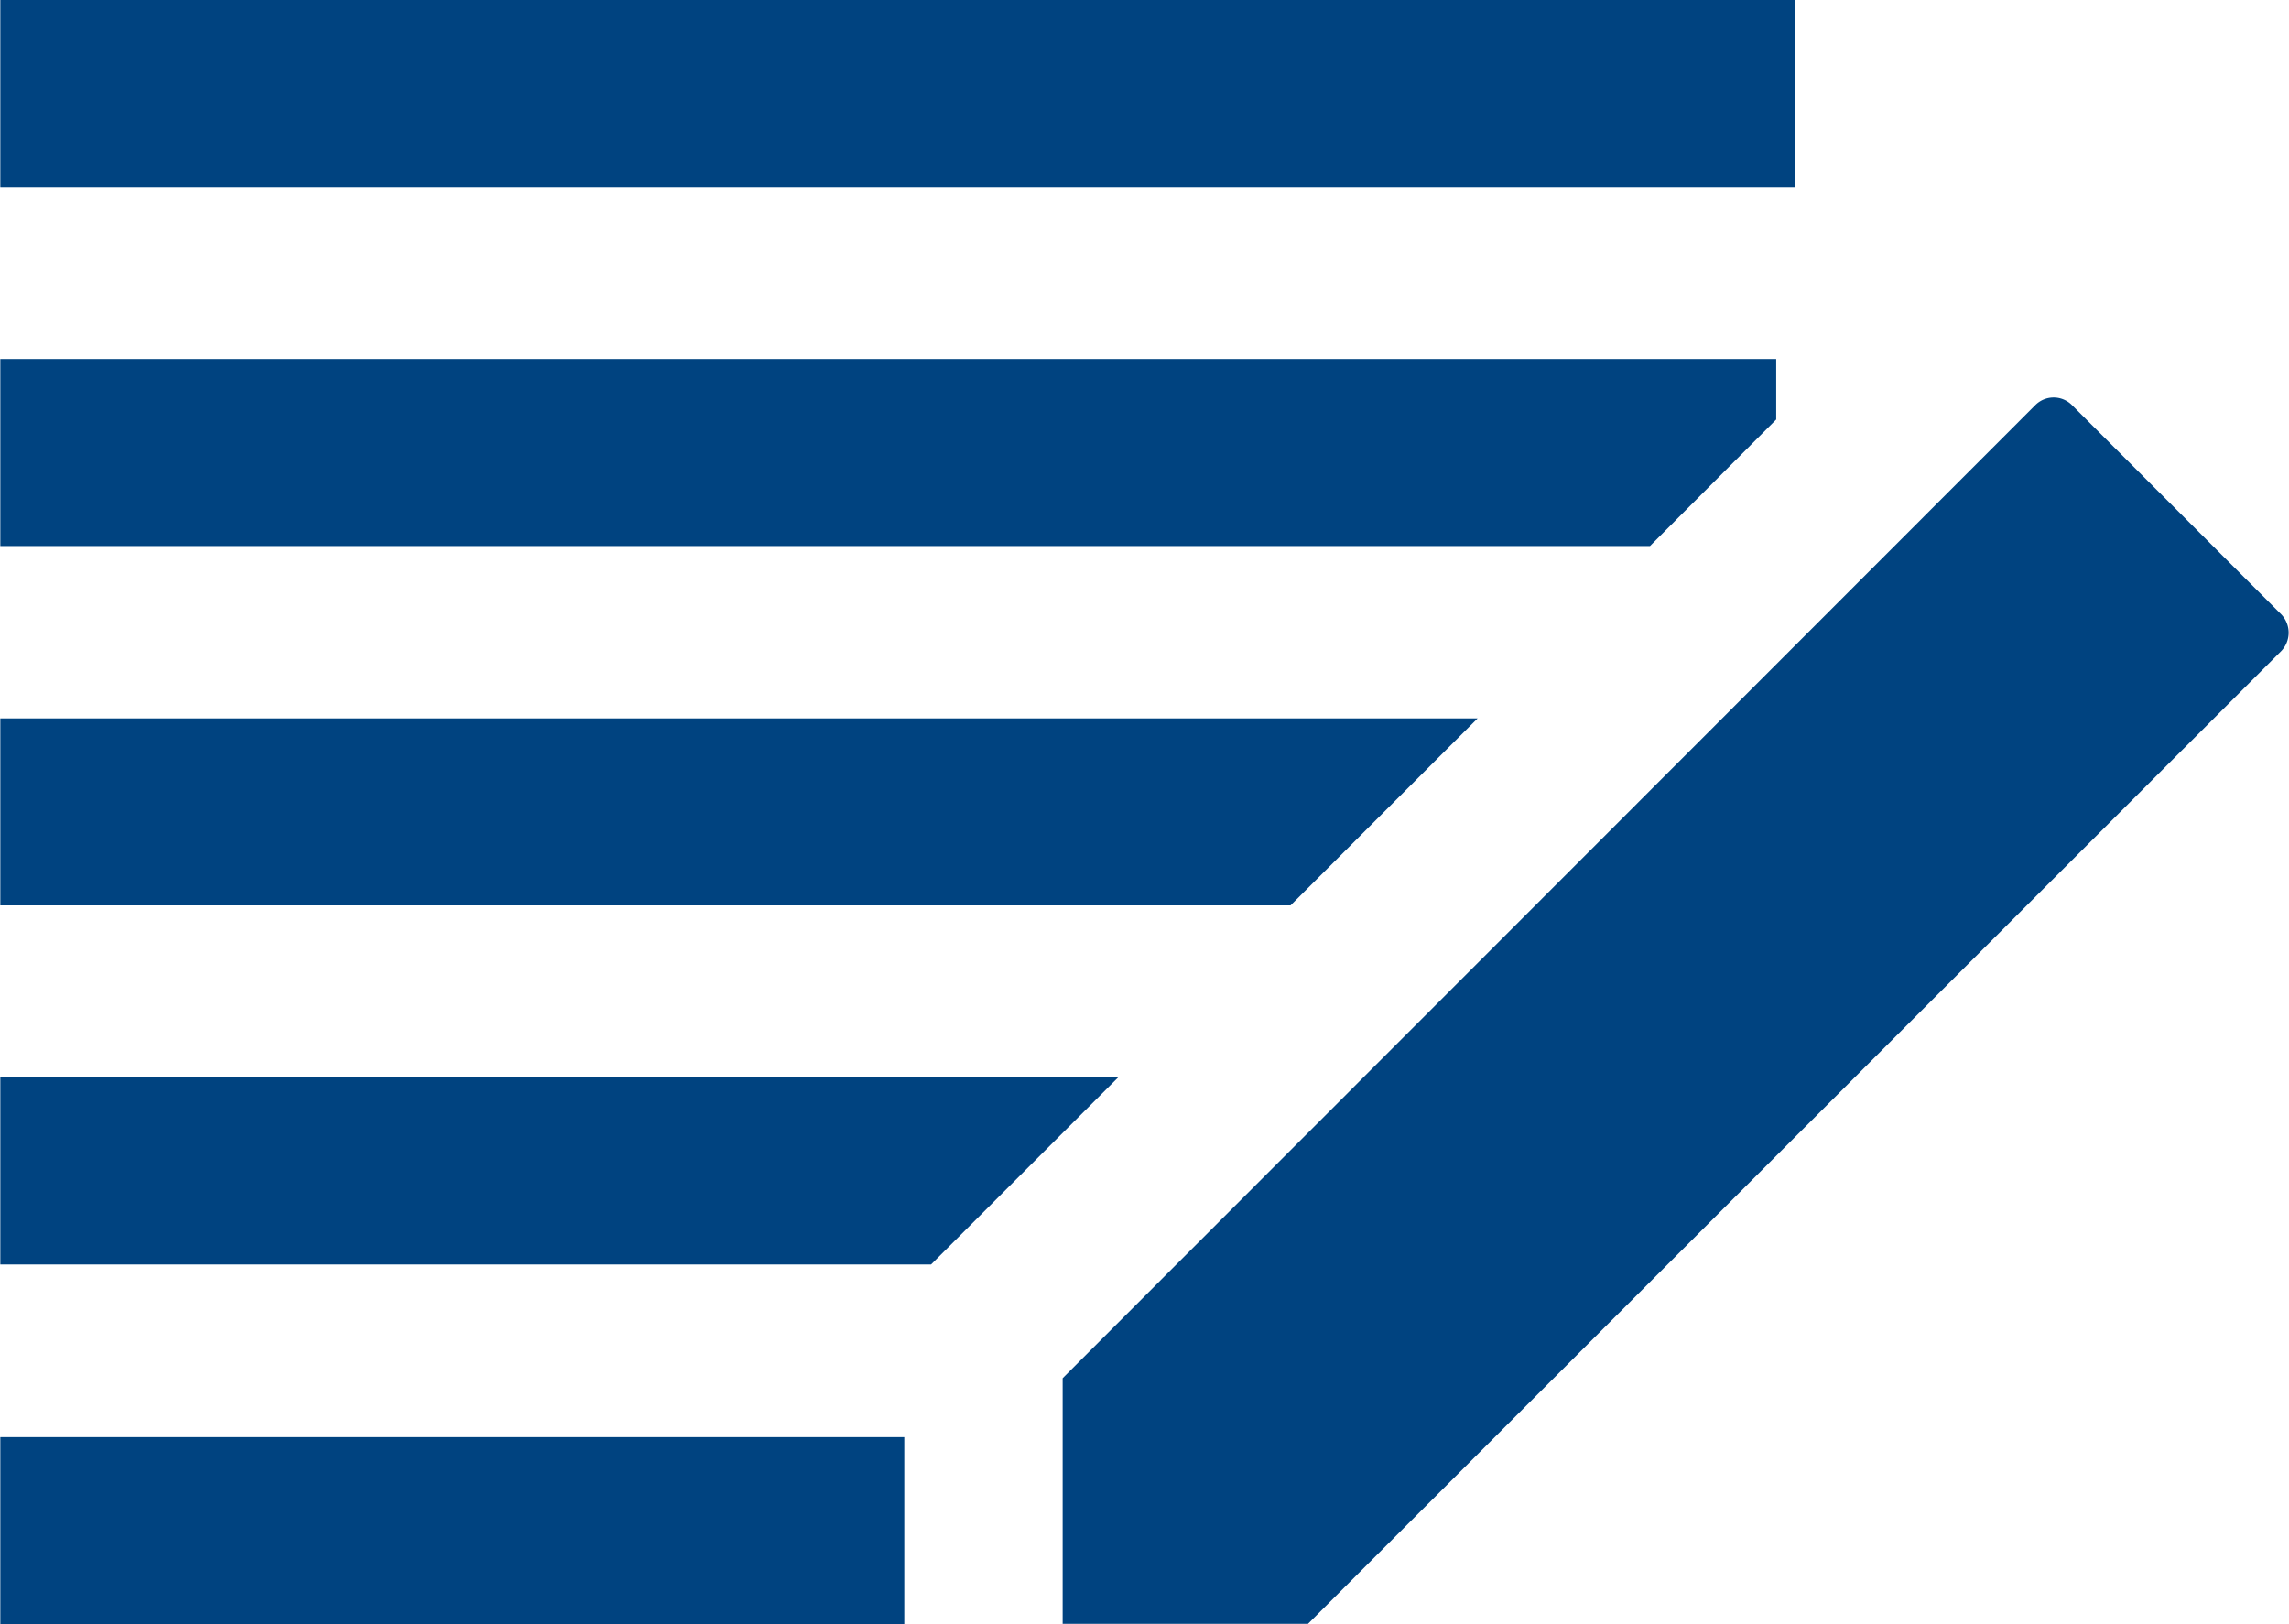
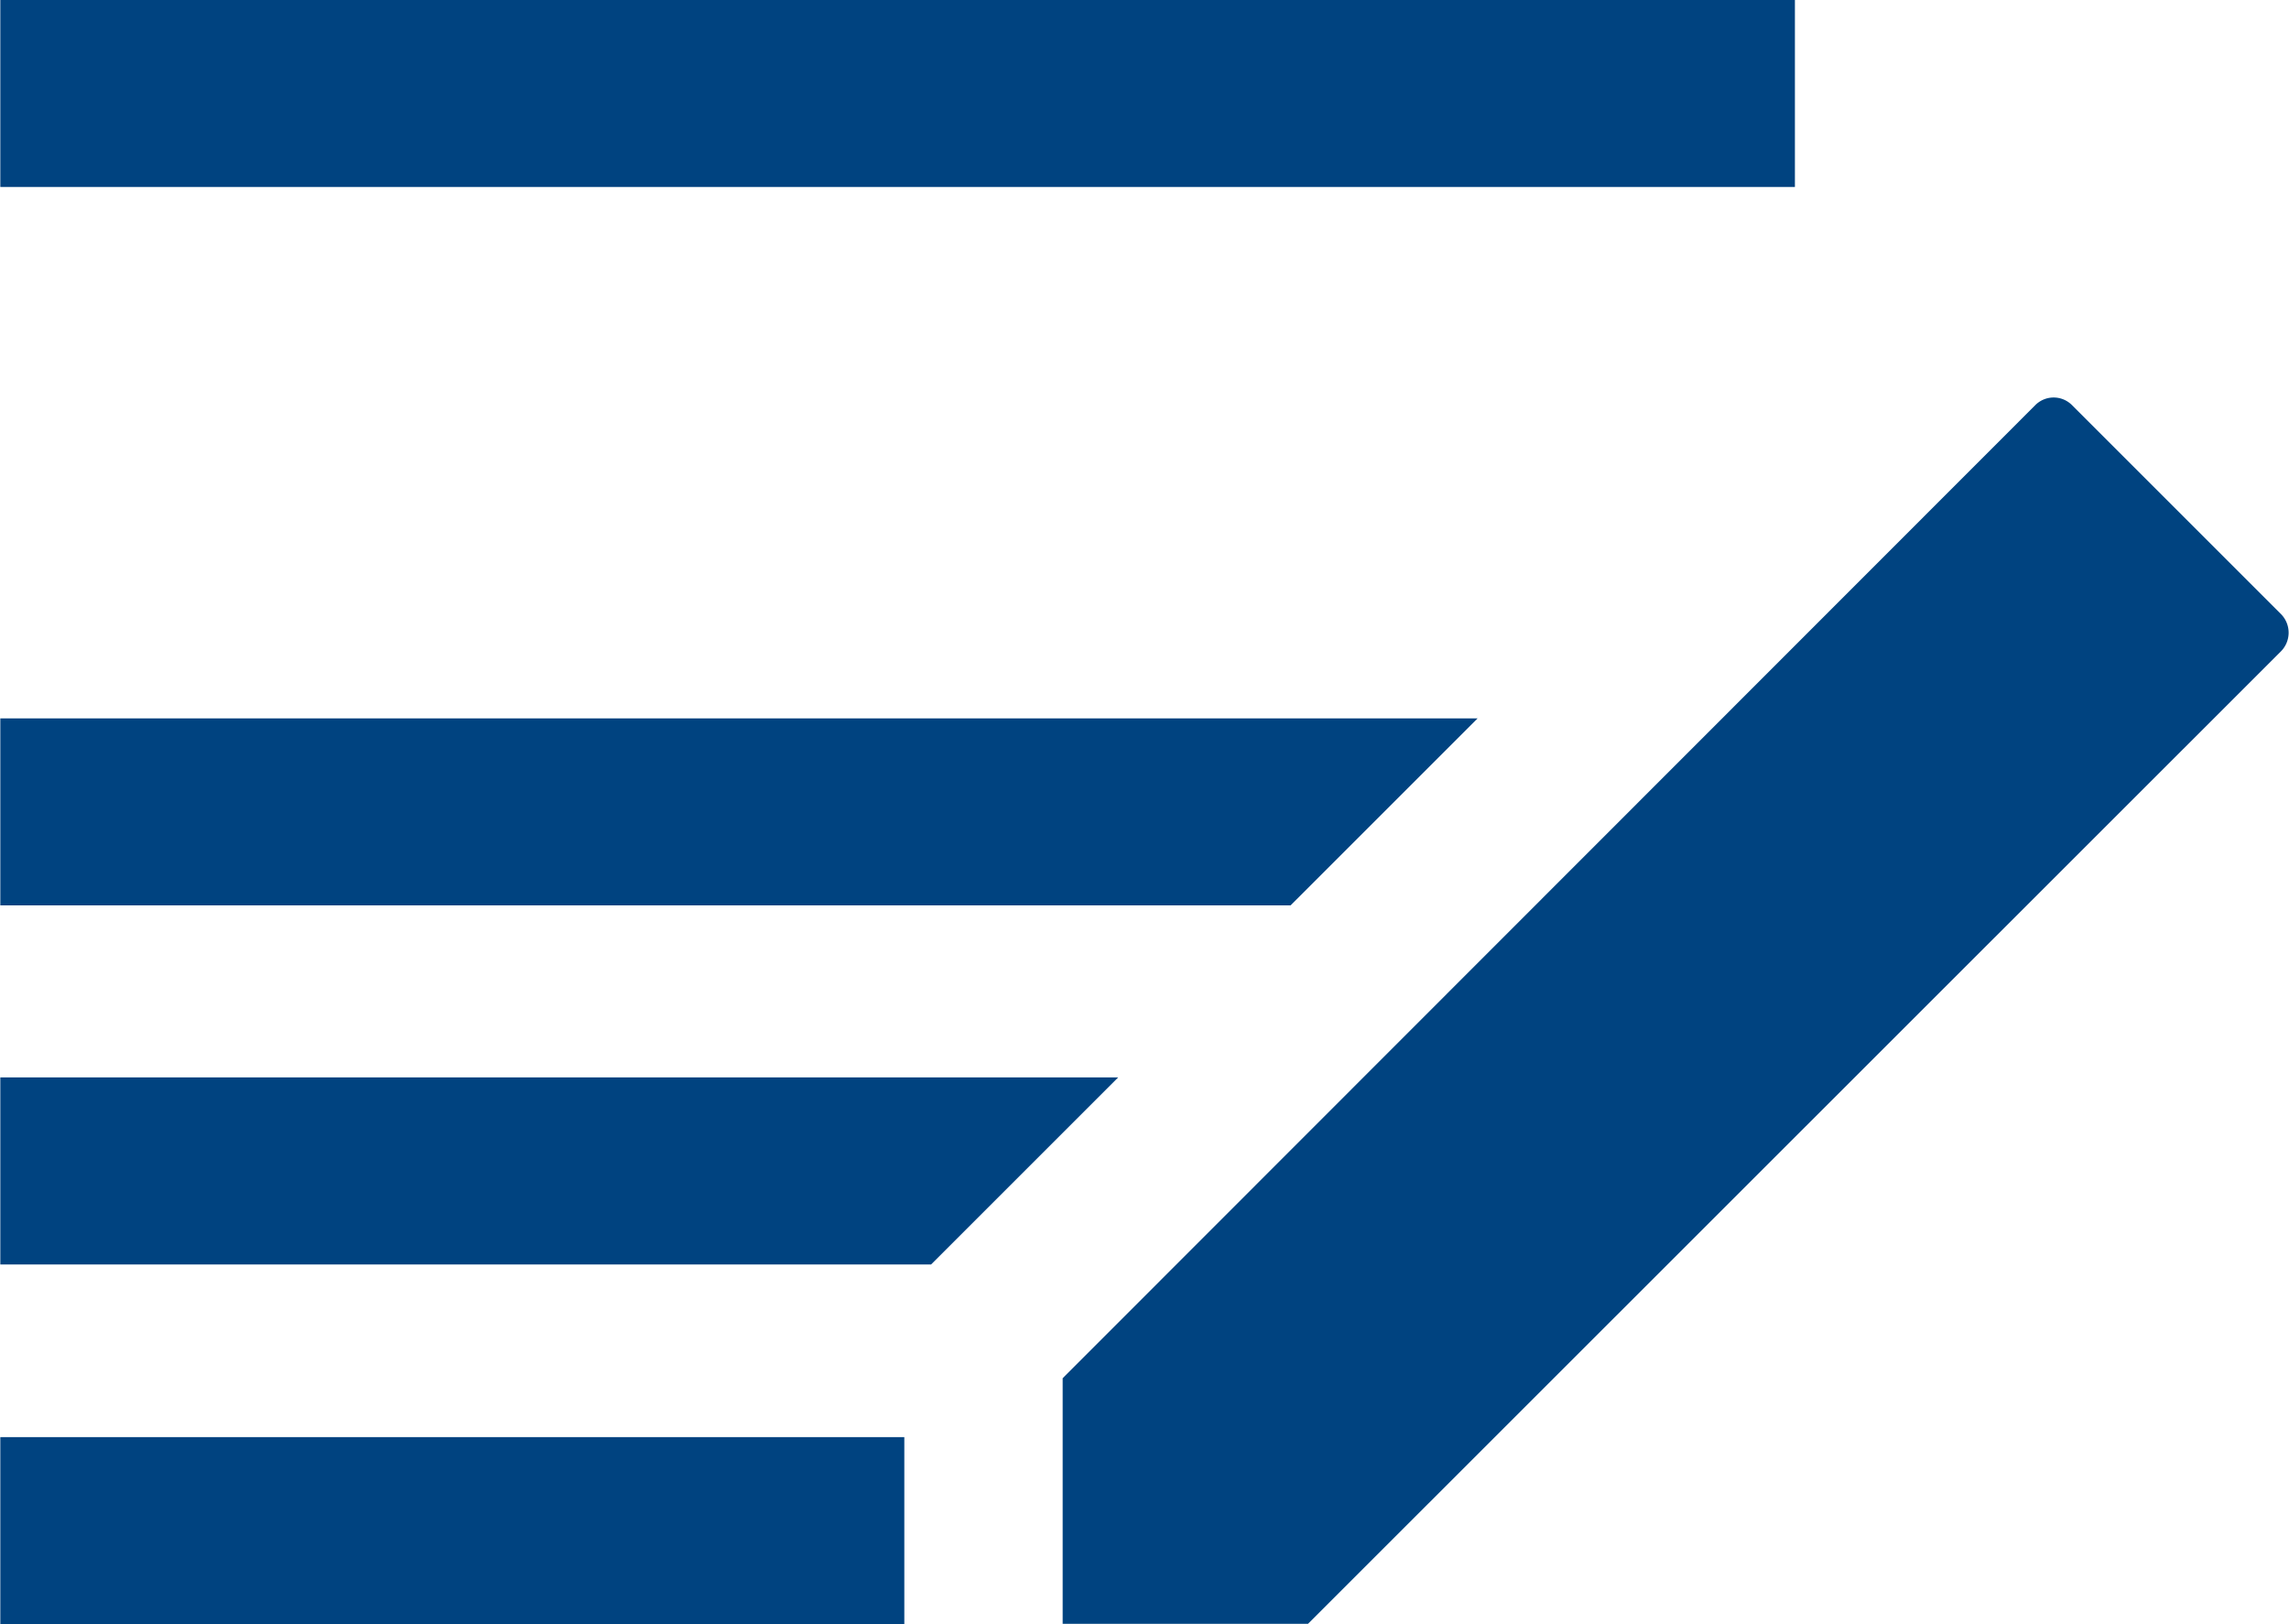
<svg xmlns="http://www.w3.org/2000/svg" id="Ebene_1" data-name="Ebene 1" width="25.9mm" height="18.38mm" viewBox="0 0 73.41 52.11">
  <defs>
    <style>.cls-1{fill:#004380;}</style>
  </defs>
  <rect class="cls-1" width="57.57" height="6" />
-   <path class="cls-1" d="M76.48,33.47,45.26,64.68H37.39l0-7.88L68.59,25.58a.83.83,0,0,1,1.18,0l6.71,6.71A.85.85,0,0,1,76.48,33.47Z" transform="translate(-3.31 -12.58)" />
-   <polygon class="cls-1" points="52.92 17.52 0 17.52 0 11.52 56.97 11.52 56.97 13.46 52.92 17.52" />
+   <path class="cls-1" d="M76.48,33.47,45.26,64.68H37.39l0-7.88L68.59,25.58a.83.83,0,0,1,1.18,0l6.71,6.71A.85.85,0,0,1,76.48,33.47" transform="translate(-3.31 -12.58)" />
  <polygon class="cls-1" points="41.39 29.05 0 29.05 0 23.05 47.39 23.05 41.39 29.05" />
  <polygon class="cls-1" points="29.86 40.57 0 40.57 0 34.57 35.86 34.57 29.86 40.57" />
  <rect class="cls-1" y="46.11" width="29" height="6" />
</svg>